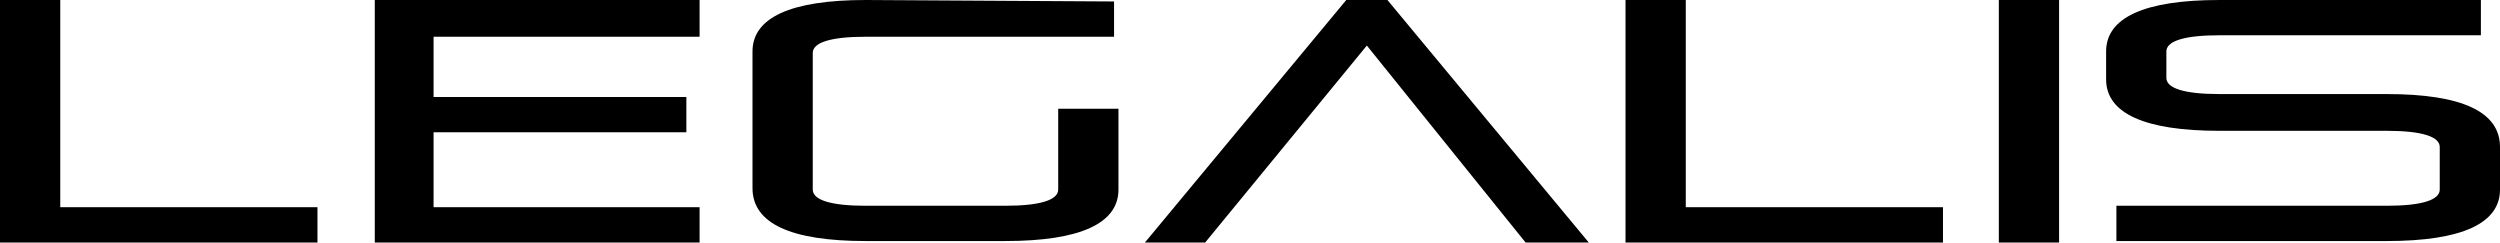
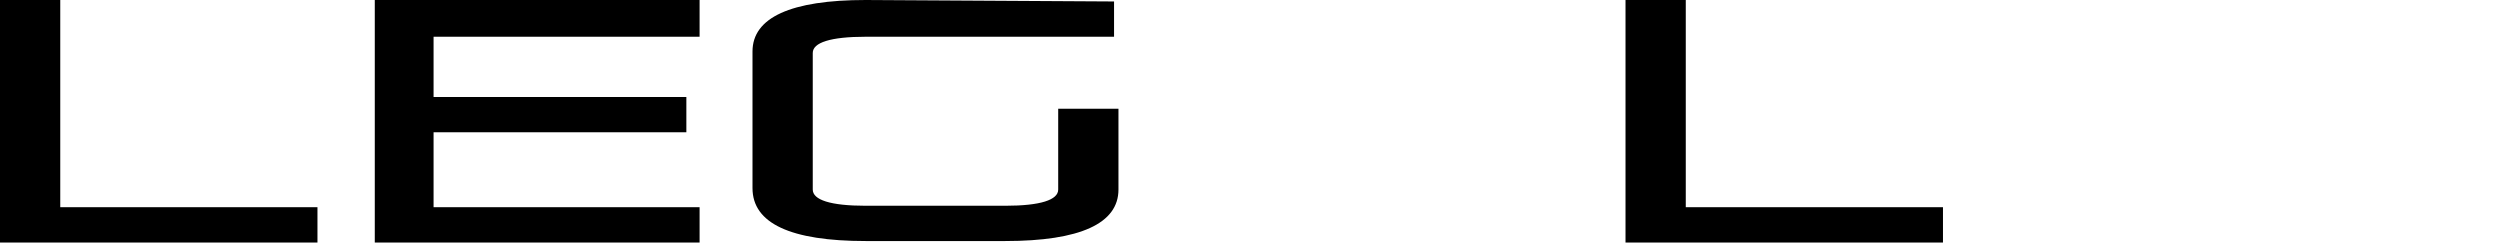
<svg xmlns="http://www.w3.org/2000/svg" version="1.1" id="Ebene_1" x="0px" y="0px" viewBox="0 0 170.1 16.5" style="enable-background:new 0 0 170.1 16.5;" xml:space="preserve">
  <g>
    <polygon points="0,0 0,16.5 21.6,16.5 21.6,14.1 4.1,14.1 4.1,0  " />
    <polygon points="25.5,0 25.5,16.5 47.6,16.5 47.6,14.1 29.5,14.1 29.5,9 46.7,9 46.7,6.6 29.5,6.6 29.5,2.5 47.6,2.5 47.6,0  " />
-     <path d="M58.9,0c-5.1,0-7.7,1.2-7.7,3.5v9.3c0,2.4,2.6,3.6,7.7,3.6h9.5c5.1,0,7.7-1.2,7.7-3.5V7.4H72v5.5c0,0.7-1.2,1.1-3.6,1.1   h-9.5c-2.4,0-3.6-0.4-3.6-1.1V3.6c0-0.7,1.2-1.1,3.6-1.1h16.9V0.1L58.9,0L58.9,0z" />
-     <polygon points="91.6,0 77.9,16.5 82,16.5 93,3.1 103.8,16.5 108.1,16.5 94.4,0  " />
+     <path d="M58.9,0c-5.1,0-7.7,1.2-7.7,3.5v9.3c0,2.4,2.6,3.6,7.7,3.6h9.5c5.1,0,7.7-1.2,7.7-3.5V7.4H72v5.5c0,0.7-1.2,1.1-3.6,1.1   h-9.5c-2.4,0-3.6-0.4-3.6-1.1V3.6c0-0.7,1.2-1.1,3.6-1.1h16.9V0.1L58.9,0z" />
    <polygon points="110.6,0 110.6,16.5 132.2,16.5 132.2,14.1 114.7,14.1 114.7,0  " />
-     <polygon points="136,16.5 140.1,16.5 140.1,0 136,0  " />
-     <path d="M151,0c-5.1,0-7.7,1.2-7.7,3.5v1.9c0,2.3,2.6,3.5,7.7,3.5h11.4c2.4,0,3.6,0.4,3.6,1.1v2.9c0,0.7-1.2,1.1-3.6,1.1H144v2.4   h18.4c5.1,0,7.7-1.2,7.7-3.5V10c0-2.4-2.6-3.6-7.7-3.6H151c-2.4,0-3.6-0.4-3.6-1.1V3.5c0-0.7,1.2-1.1,3.6-1.1h17.8V0H151L151,0z" />
  </g>
</svg>